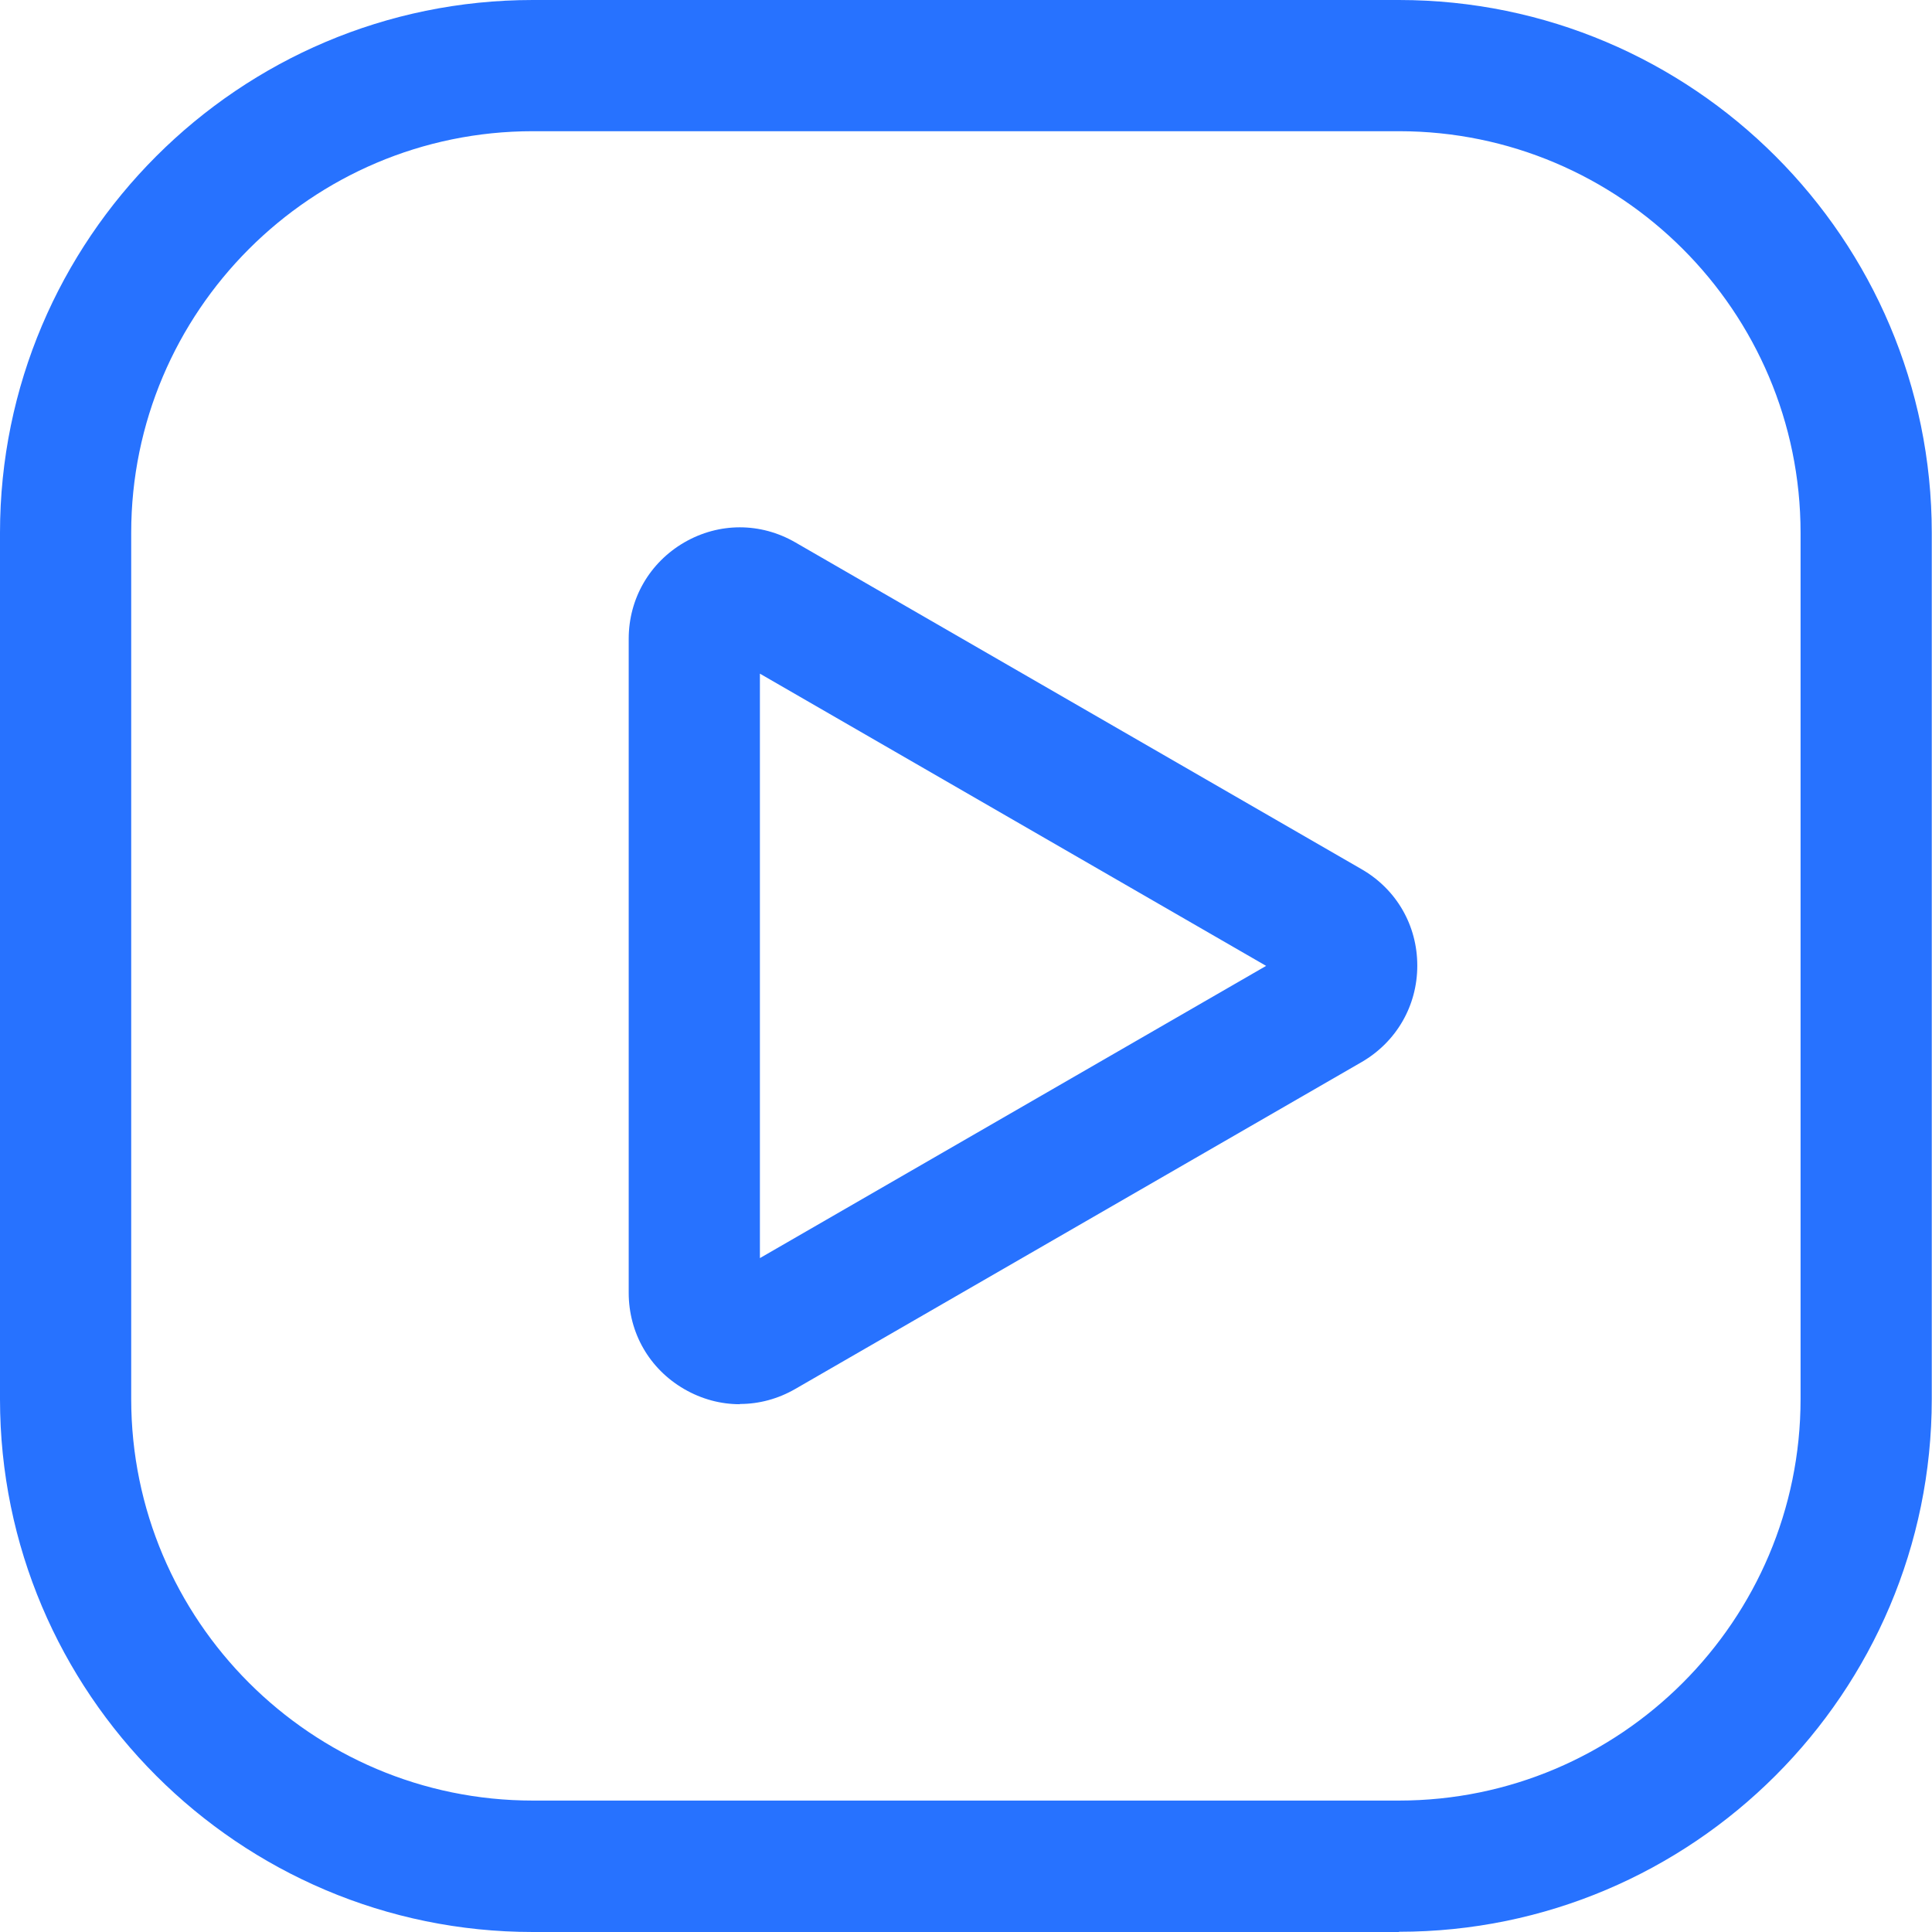
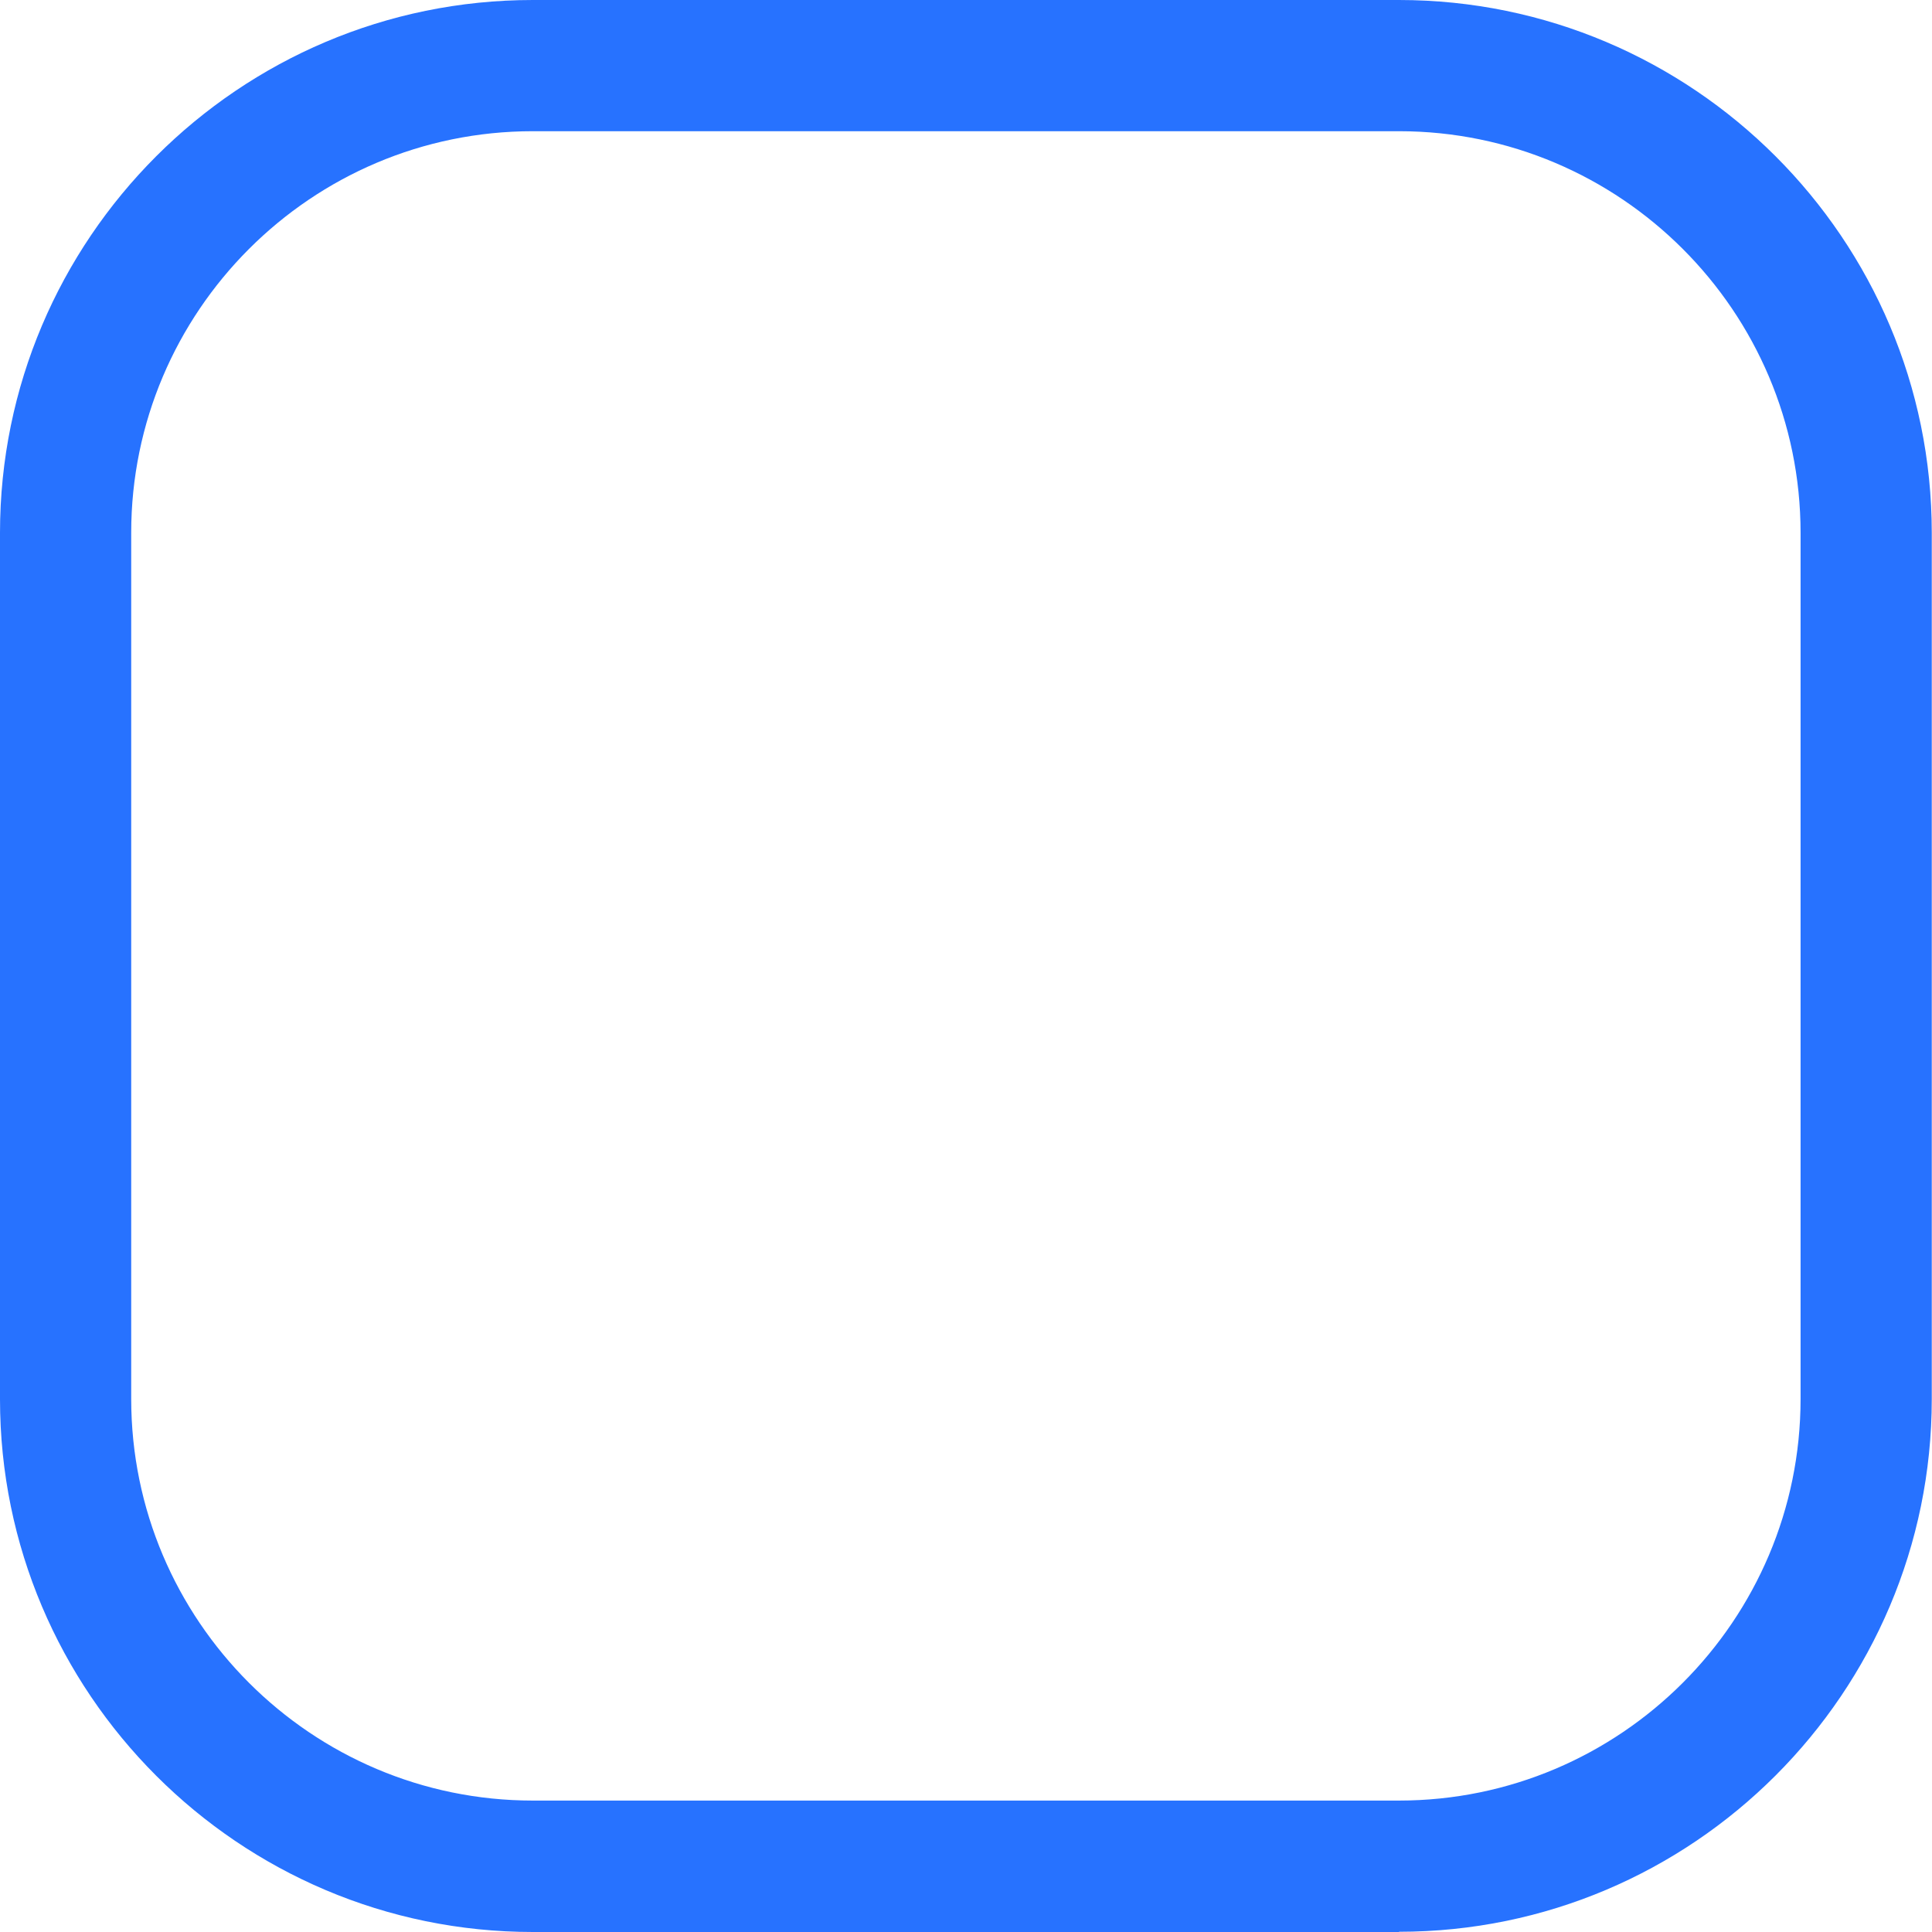
<svg xmlns="http://www.w3.org/2000/svg" id="Calque_1" data-name="Calque 1" viewBox="0 0 84.23 84.23">
  <defs>
    <style>
      .cls-1 {
        fill: #2772ff;
      }
    </style>
  </defs>
-   <path class="cls-1" d="M32.25,61.22c-.83,0-1.66-.22-2.42-.66-1.52-.88-2.42-2.45-2.42-4.2v-28.51c0-1.75.91-3.32,2.42-4.2,1.52-.88,3.33-.88,4.85,0l24.69,14.25h0c1.52.88,2.42,2.45,2.42,4.2s-.91,3.32-2.42,4.2l-24.69,14.25c-.76.44-1.59.66-2.42.66ZM33.13,29.37v25.48l22.07-12.74-22.07-12.74Z" />
  <path class="cls-1" d="M61,84.23H23.23c-12.81,0-23.23-10.42-23.23-23.23V23.23C0,10.42,10.42,0,23.23,0h37.76c12.81,0,23.23,10.42,23.23,23.23v37.76c0,12.81-10.42,23.23-23.23,23.23ZM23.23,5.72c-9.66,0-17.51,7.86-17.51,17.51v37.76c0,9.66,7.86,17.51,17.51,17.51h37.76c9.66,0,17.51-7.86,17.51-17.51V23.23c0-9.66-7.86-17.51-17.51-17.51H23.23Z" />
</svg>